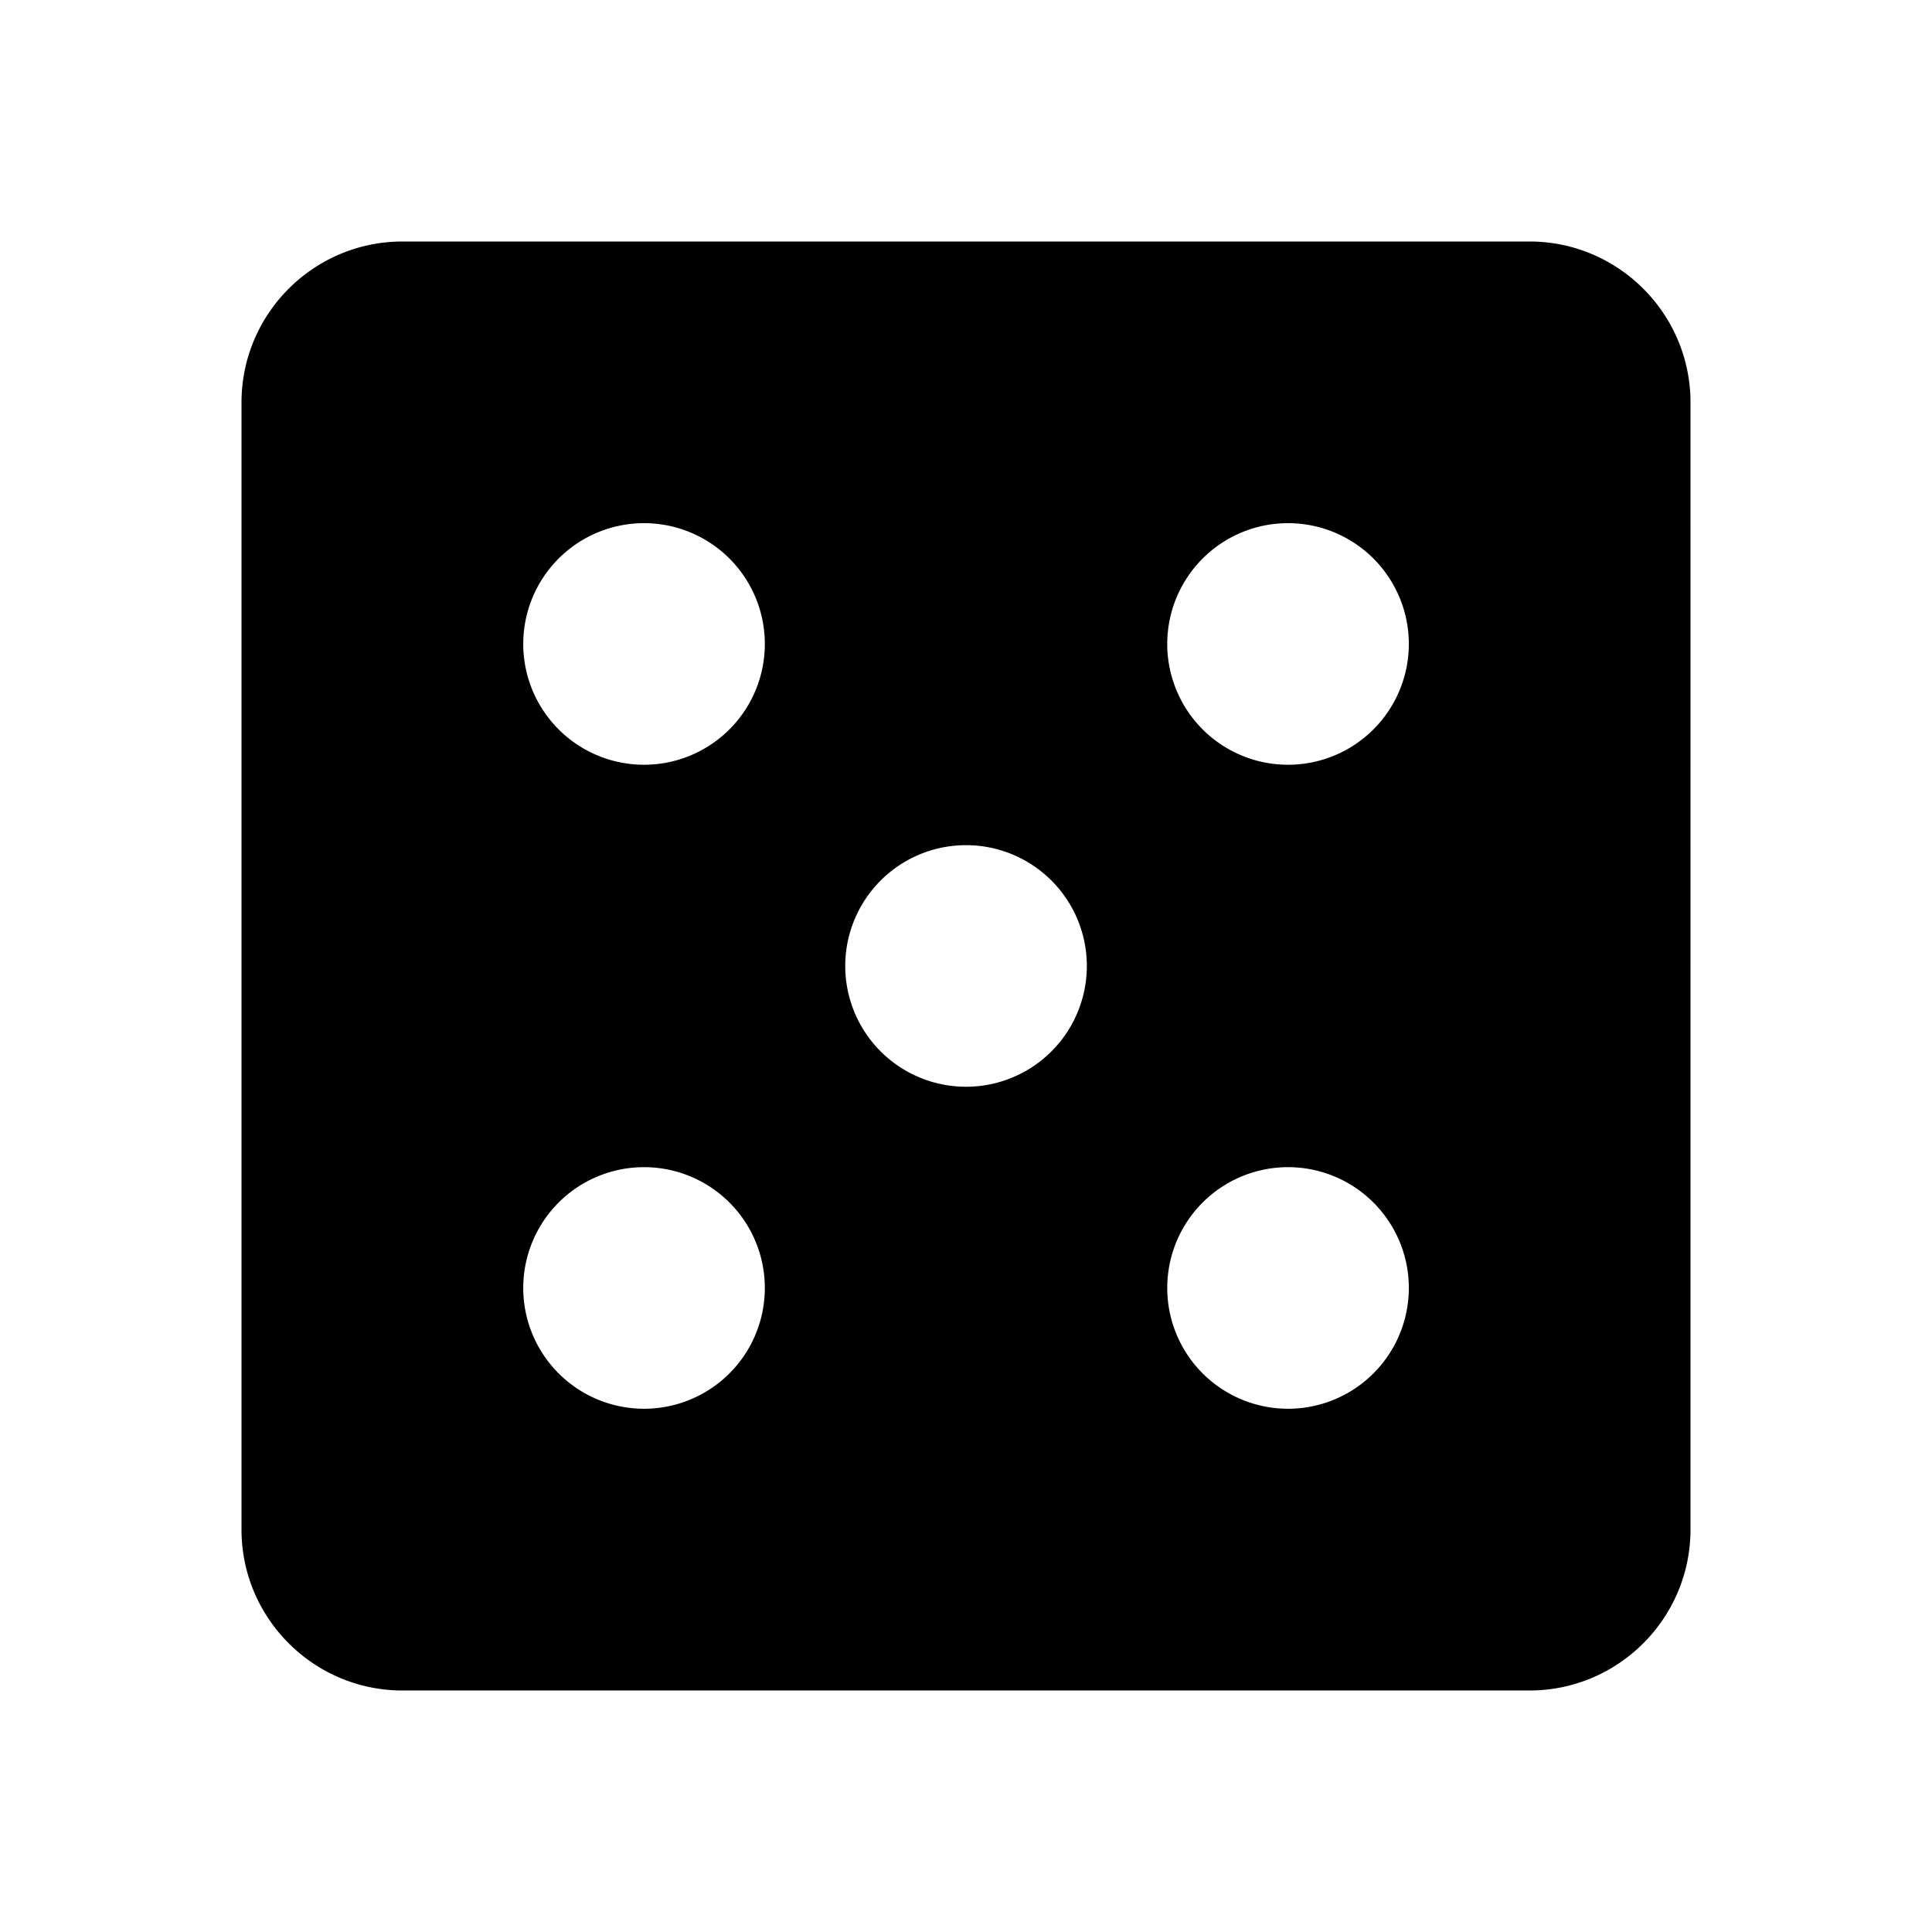
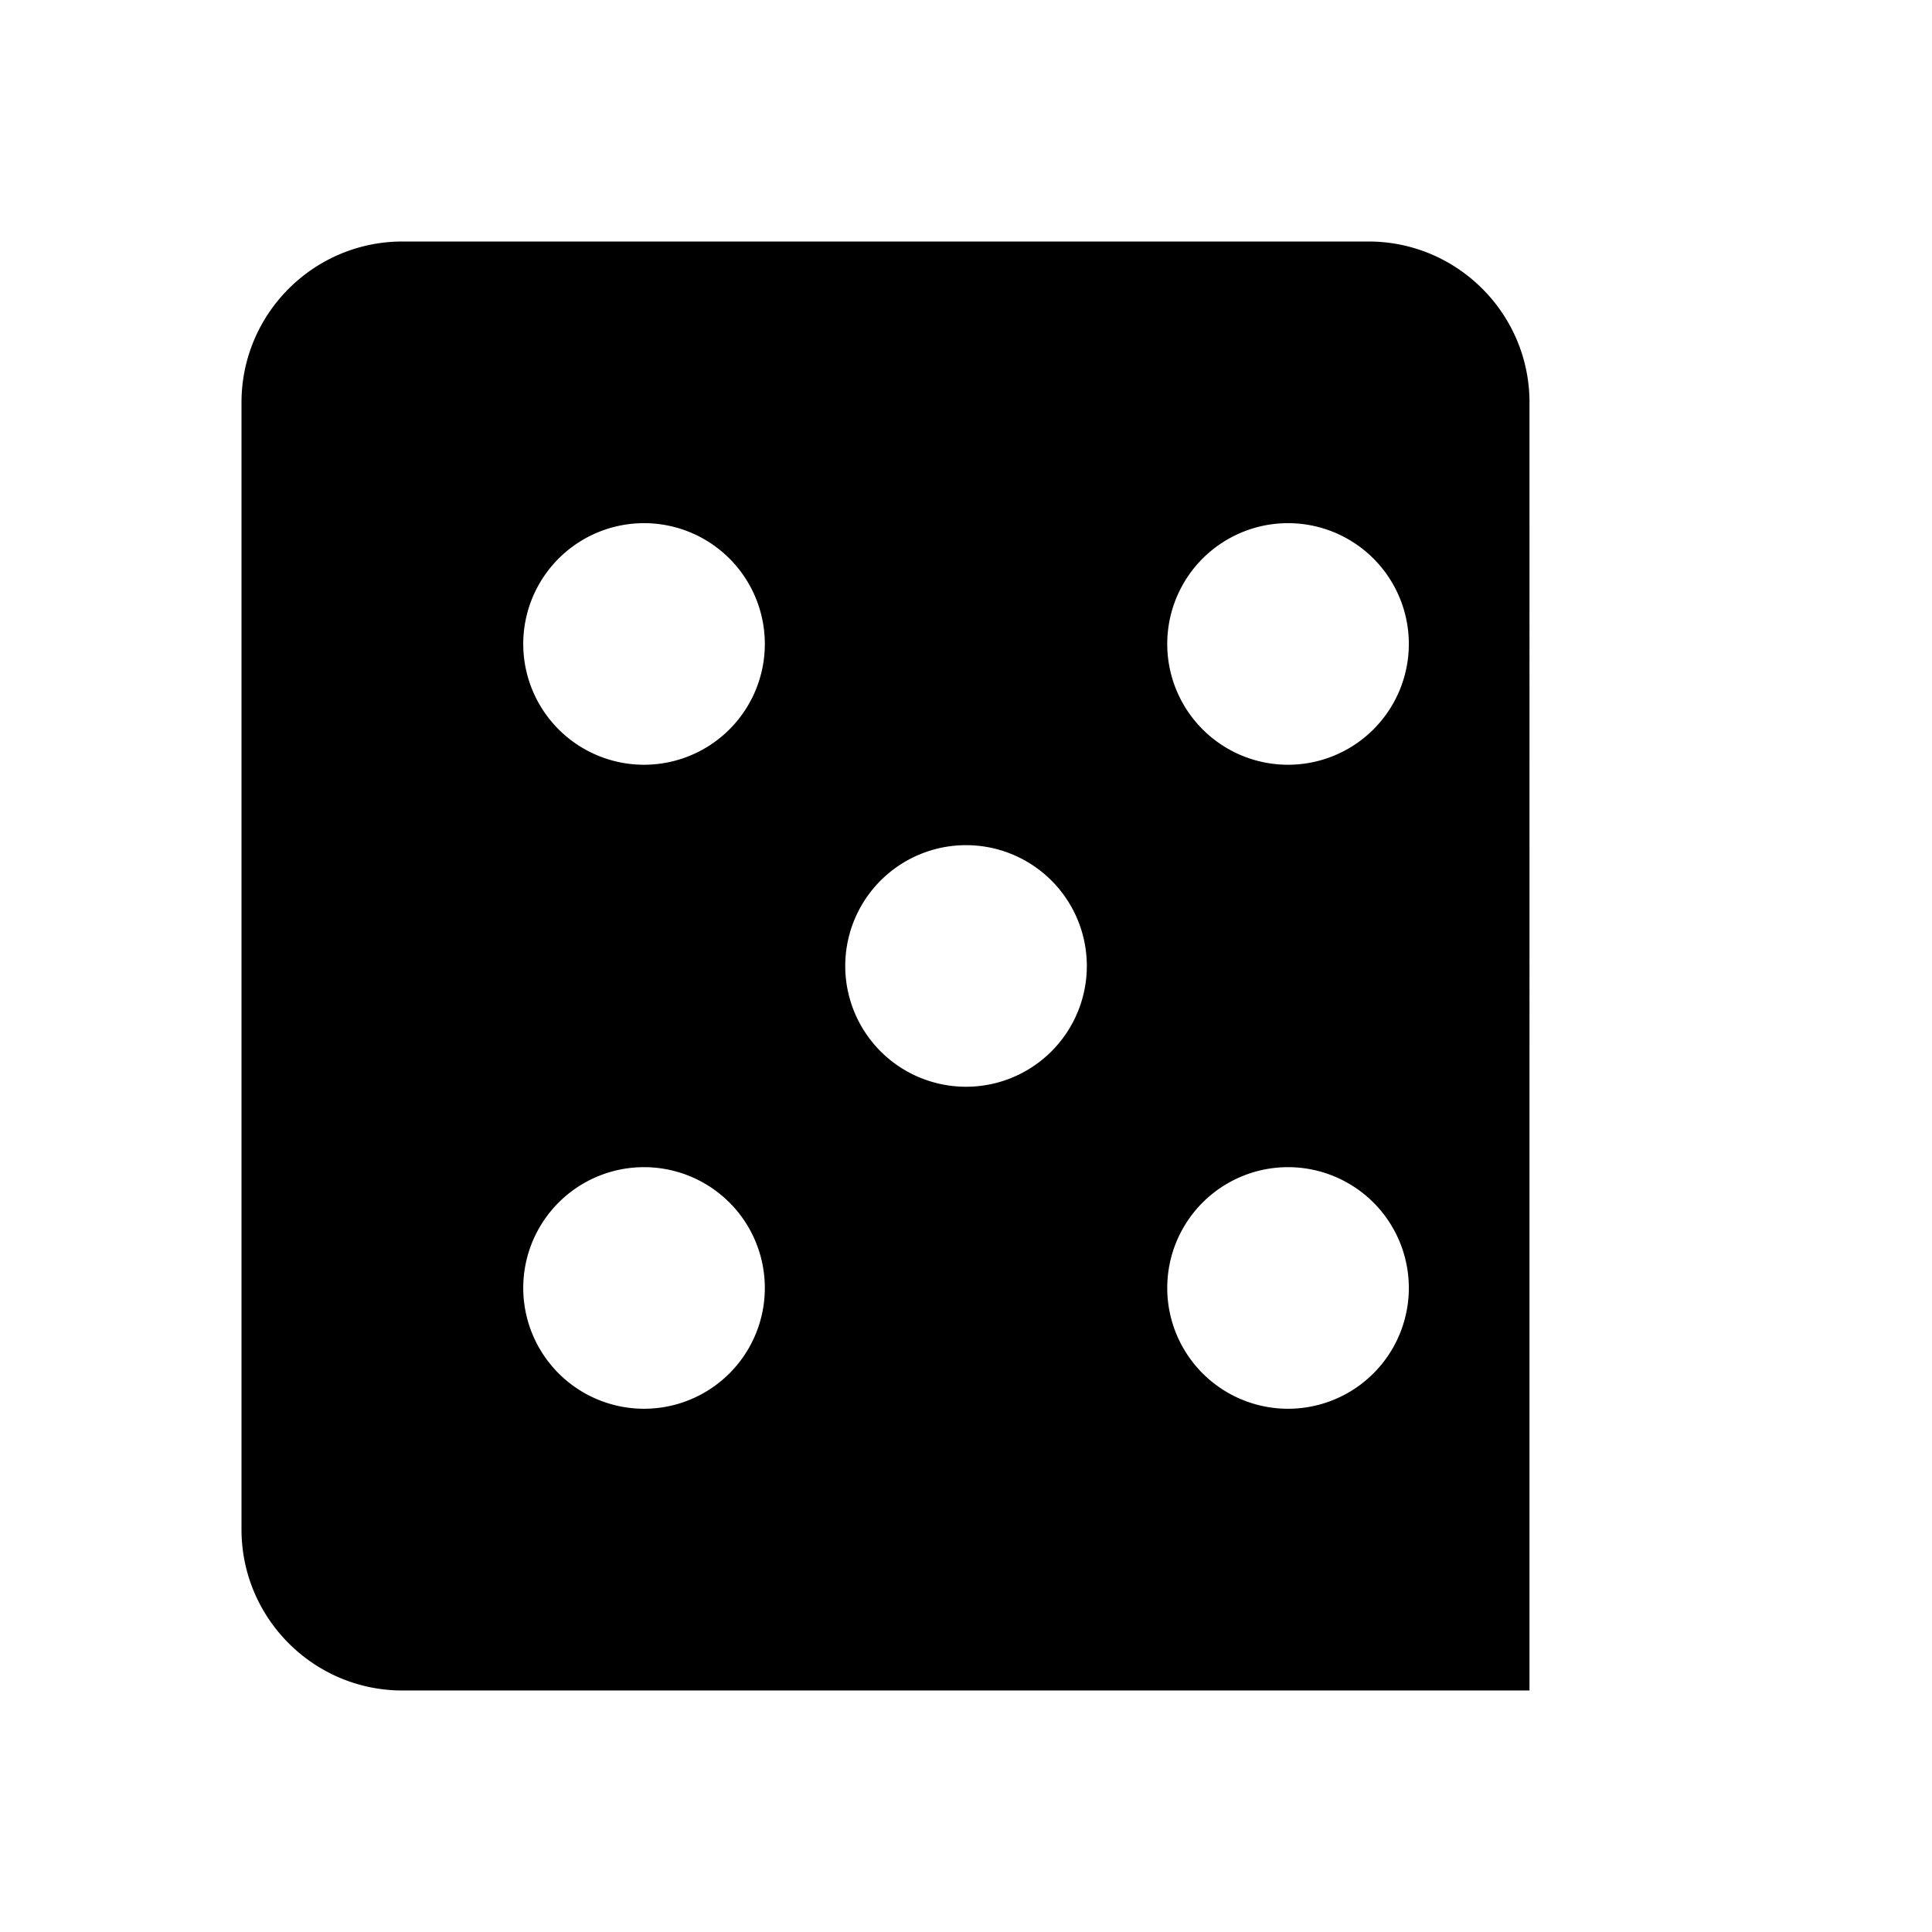
<svg xmlns="http://www.w3.org/2000/svg" width="800" height="800" viewBox="0 0 24 24">
-   <path fill="currentColor" d="M19 3H5c-1.103 0-2 .897-2 2v14c0 1.103.897 2 2 2h14c1.103 0 2-.897 2-2V5c0-1.103-.897-2-2-2M8 17.5a1.5 1.5 0 1 1 .001-3.001A1.5 1.5 0 0 1 8 17.5m0-8a1.5 1.5 0 1 1 .001-3.001A1.5 1.5 0 0 1 8 9.5m4 4a1.5 1.5 0 1 1 .001-3.001A1.5 1.5 0 0 1 12 13.5m4 4a1.5 1.5 0 1 1 .001-3.001A1.5 1.5 0 0 1 16 17.5m0-8a1.5 1.5 0 1 1 .001-3.001A1.5 1.5 0 0 1 16 9.5" />
+   <path fill="currentColor" d="M19 3H5c-1.103 0-2 .897-2 2v14c0 1.103.897 2 2 2h14V5c0-1.103-.897-2-2-2M8 17.5a1.5 1.5 0 1 1 .001-3.001A1.5 1.5 0 0 1 8 17.5m0-8a1.5 1.5 0 1 1 .001-3.001A1.5 1.5 0 0 1 8 9.5m4 4a1.5 1.5 0 1 1 .001-3.001A1.5 1.5 0 0 1 12 13.5m4 4a1.5 1.5 0 1 1 .001-3.001A1.5 1.5 0 0 1 16 17.5m0-8a1.5 1.5 0 1 1 .001-3.001A1.5 1.5 0 0 1 16 9.5" />
</svg>